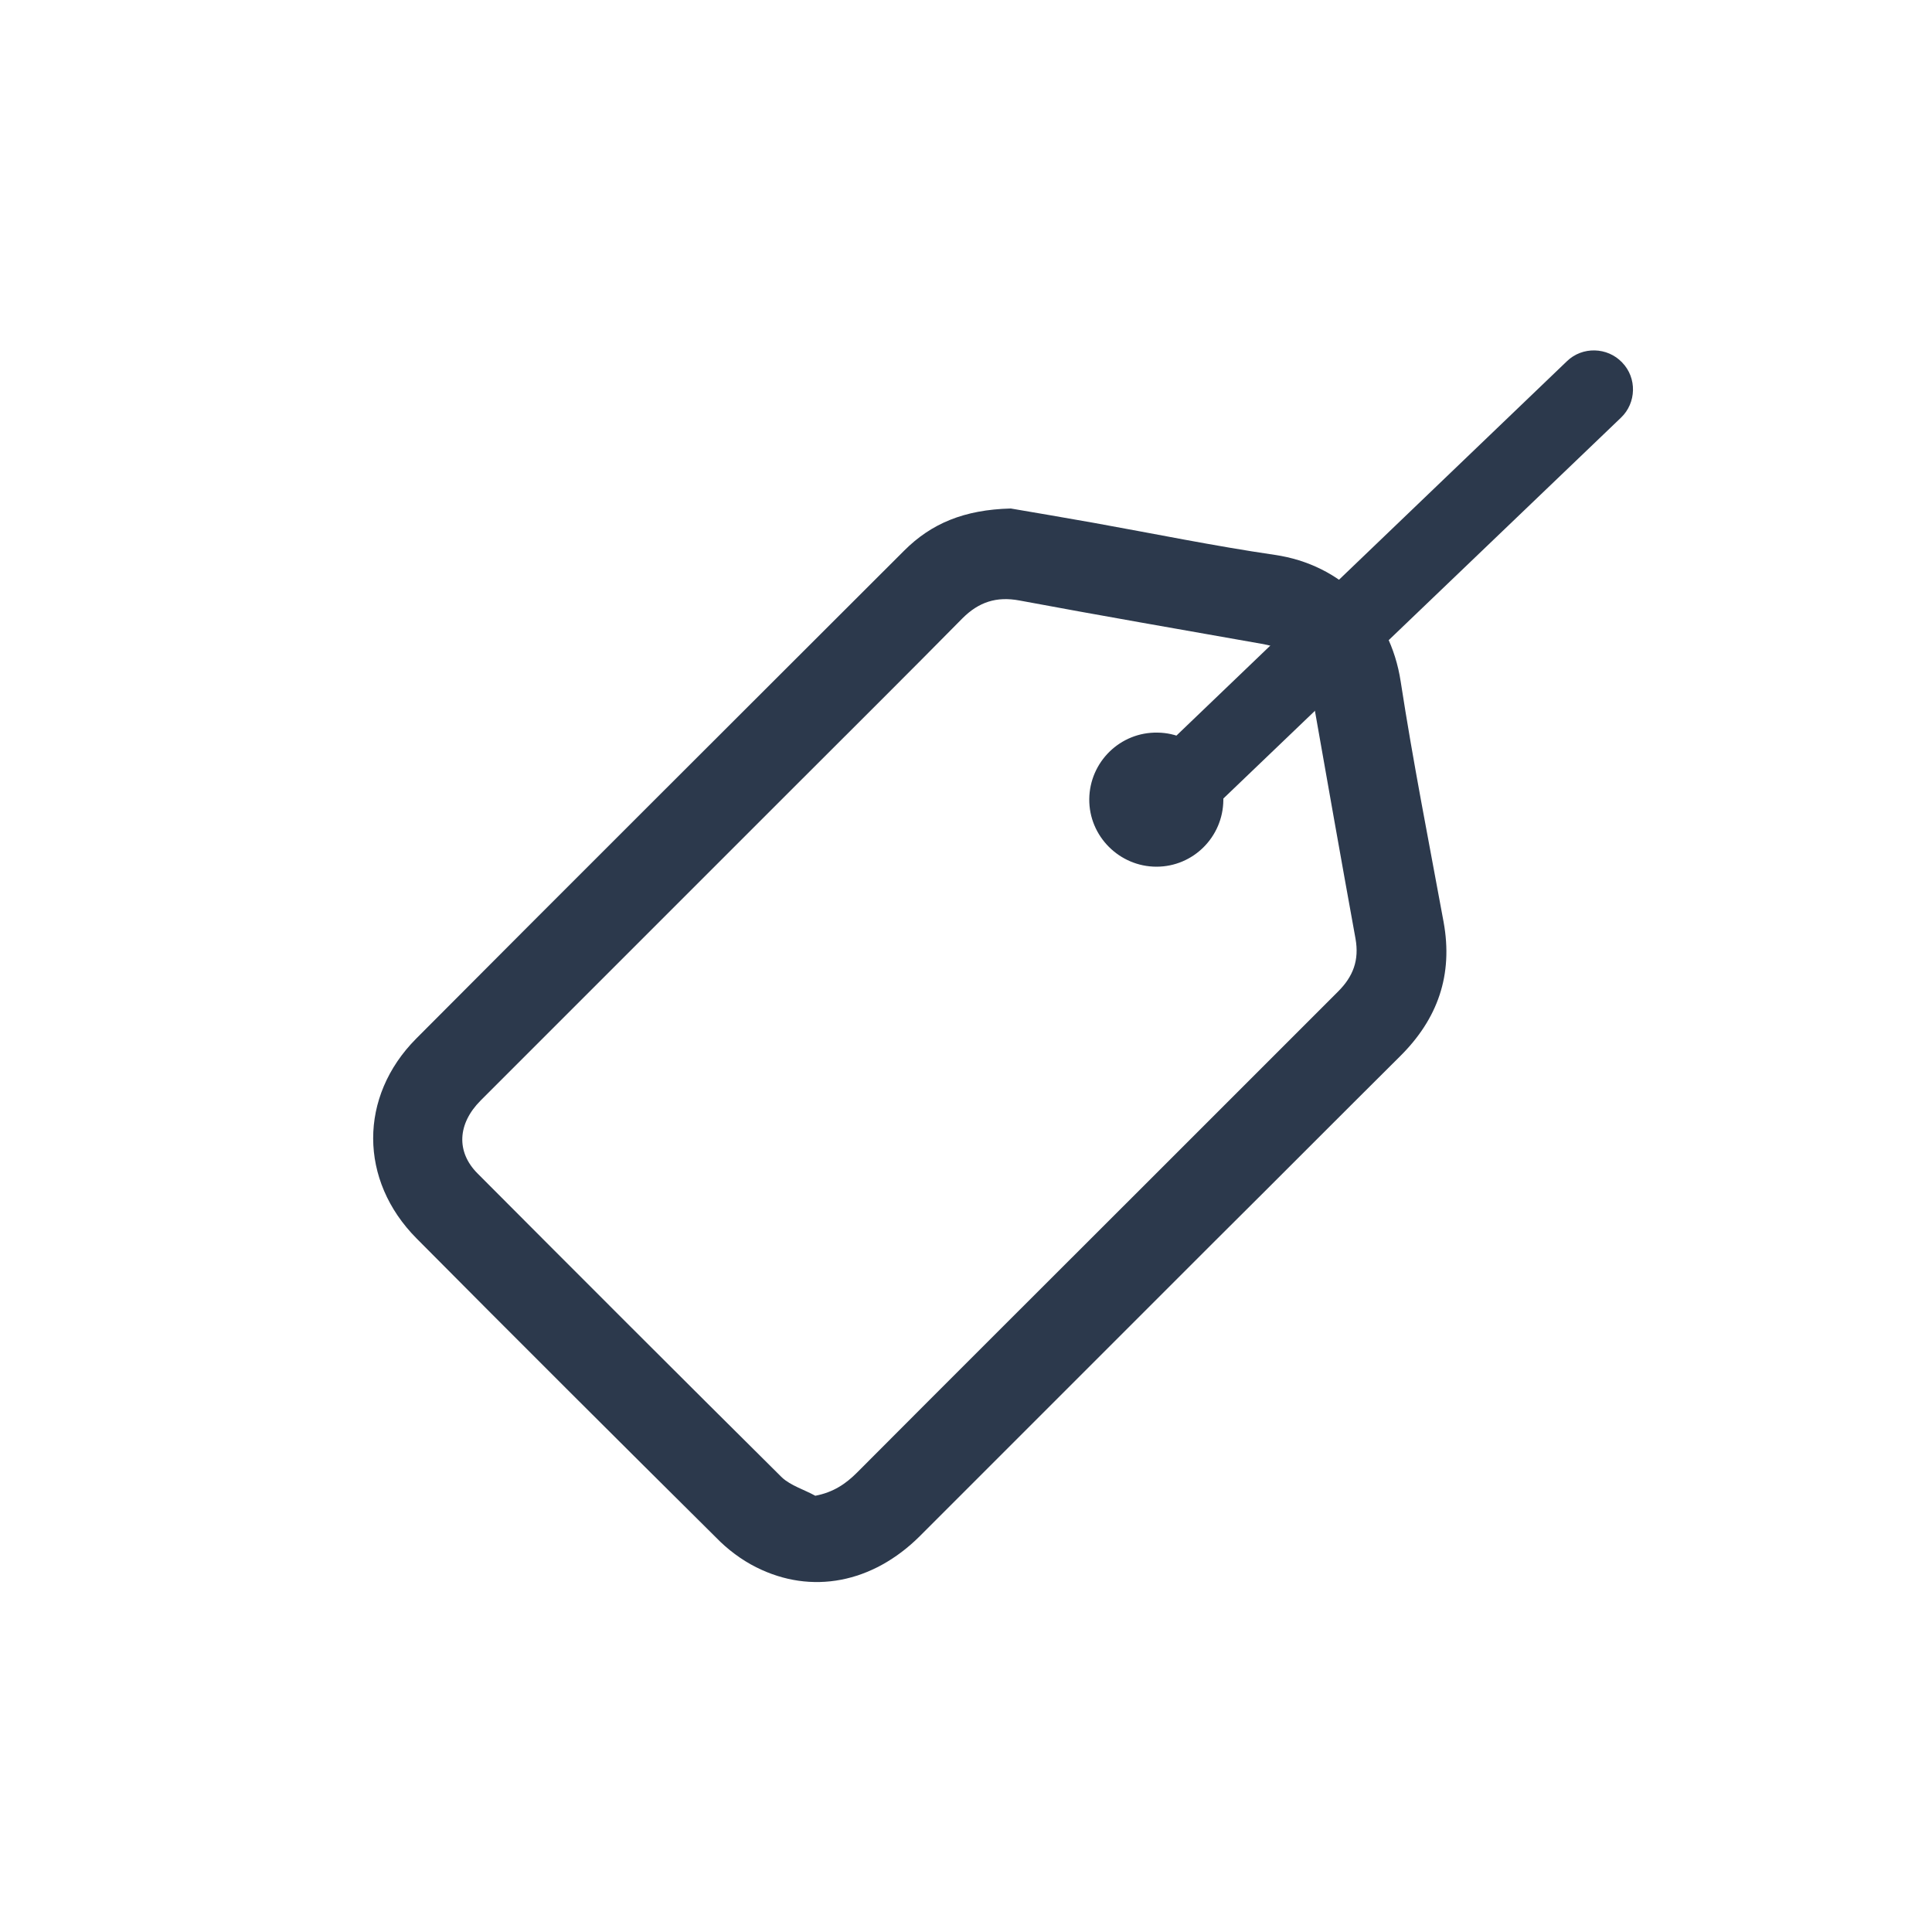
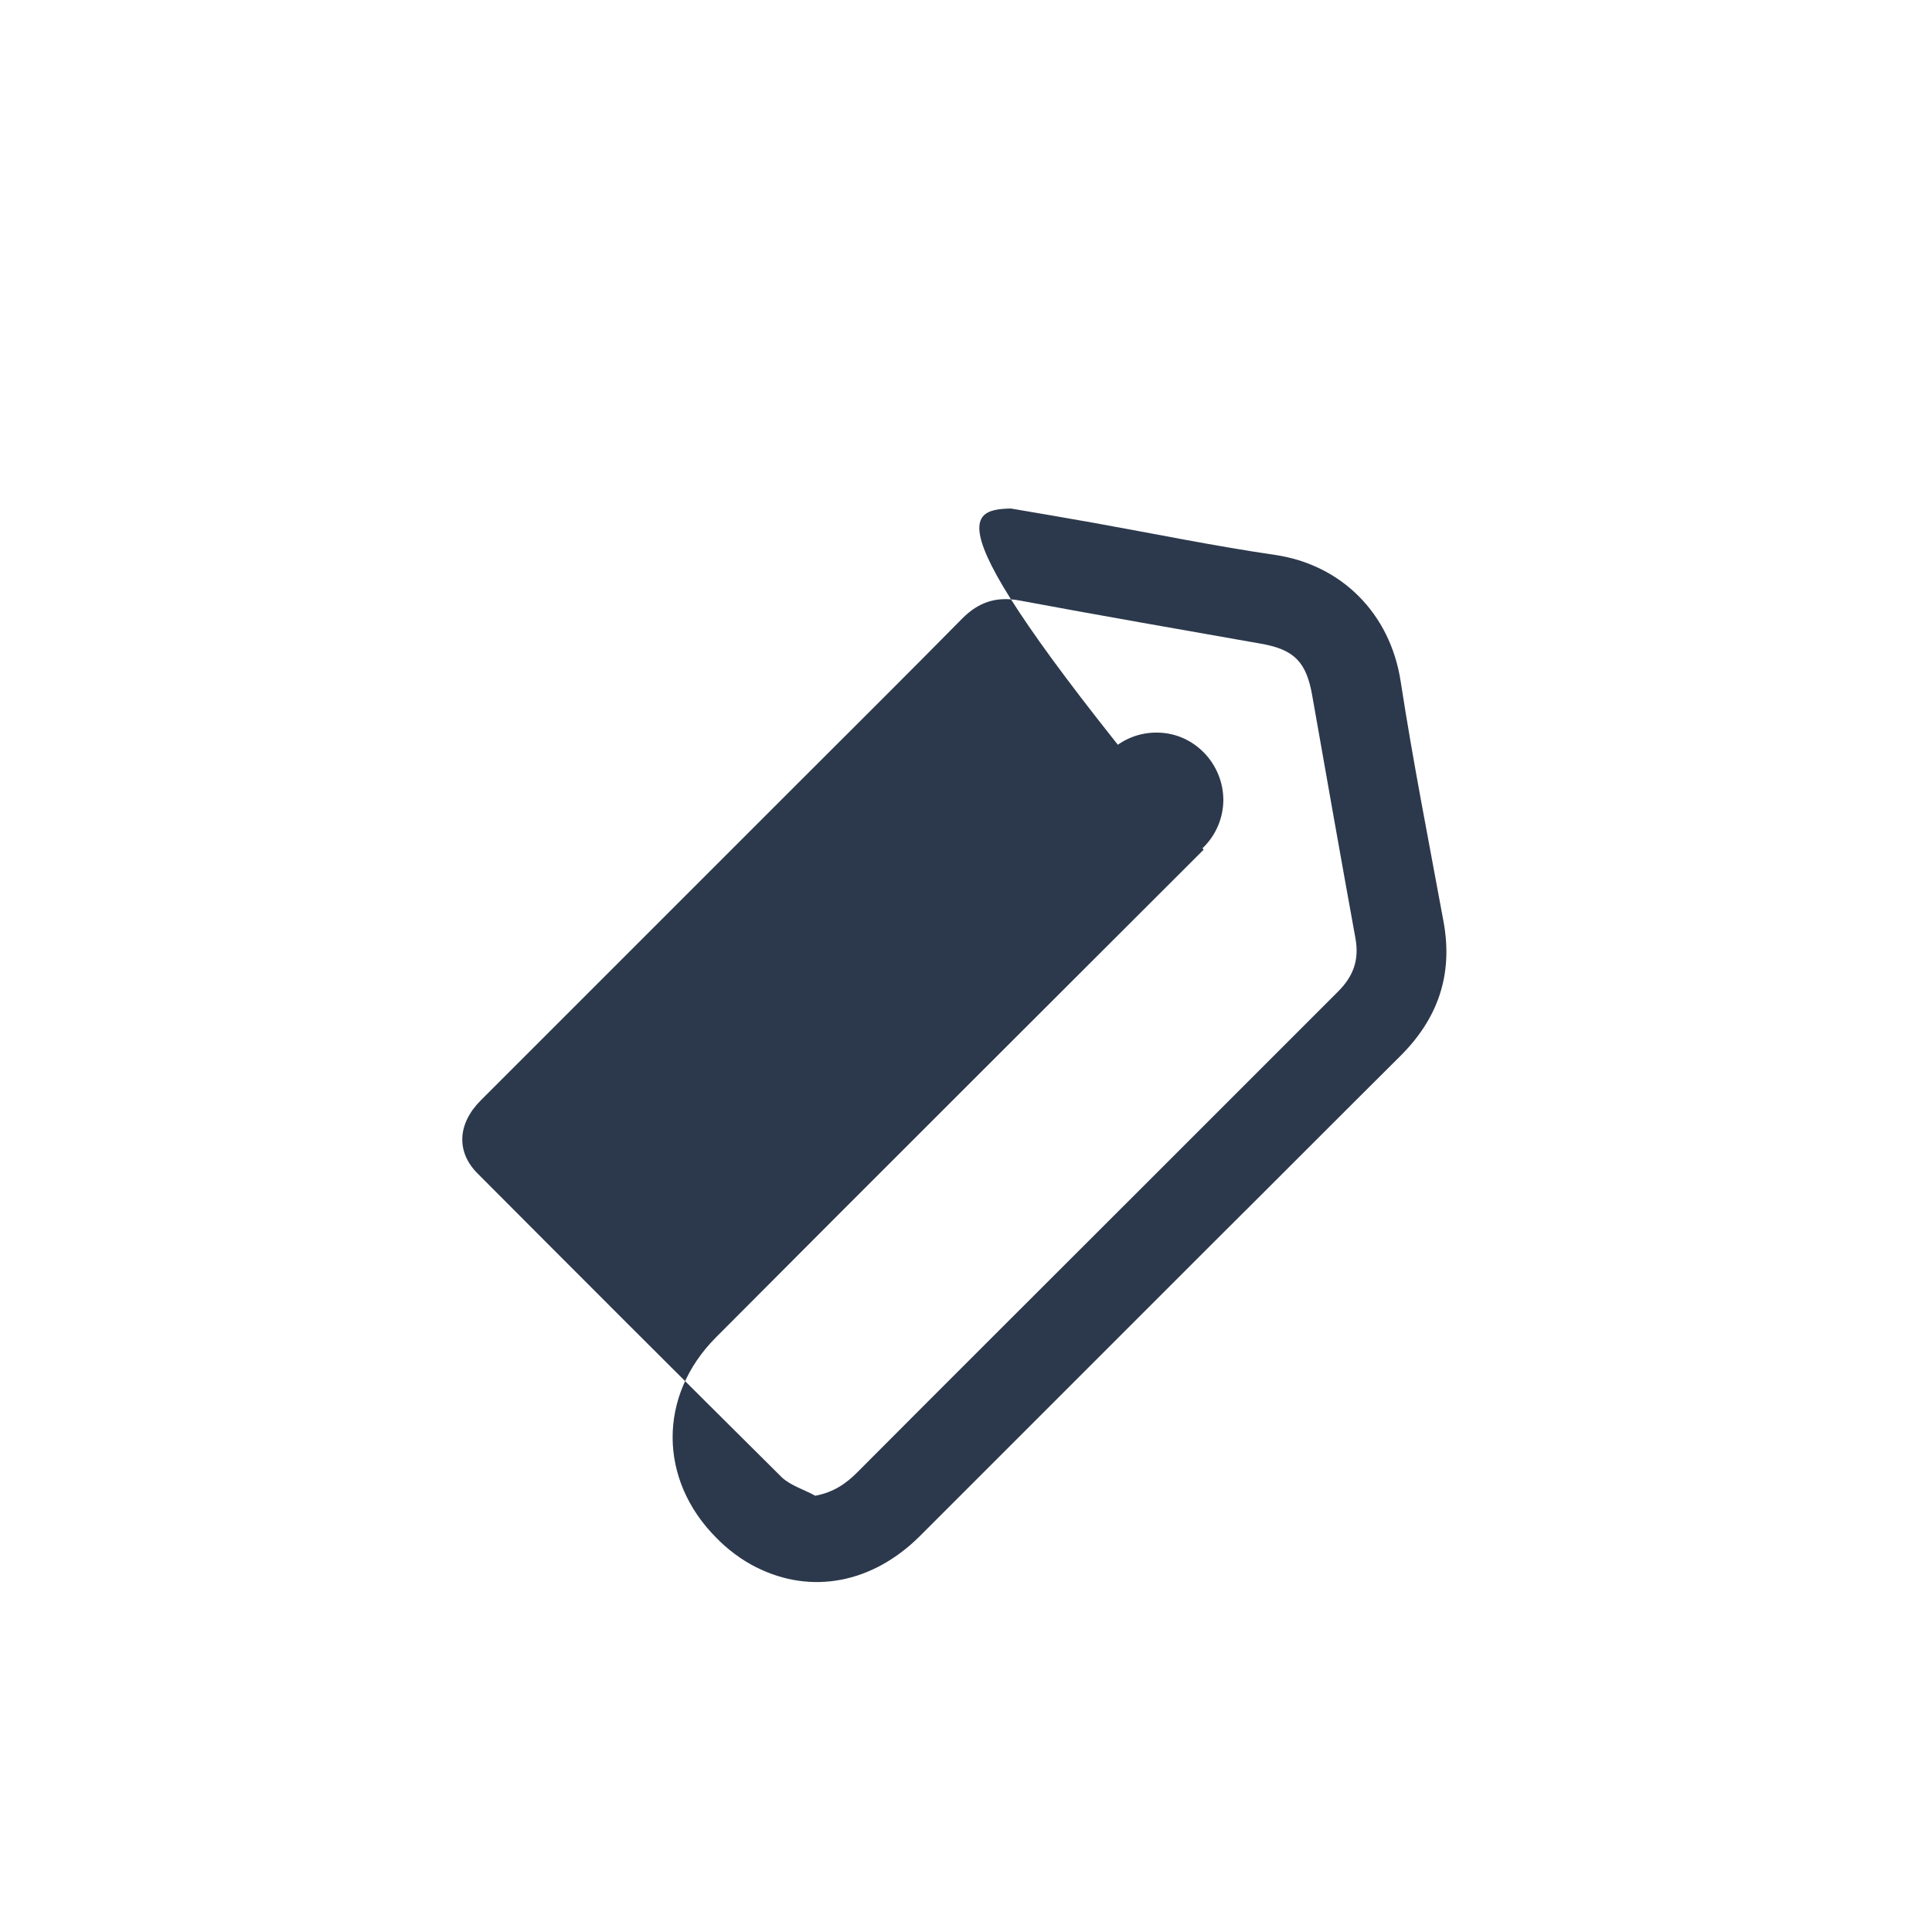
<svg xmlns="http://www.w3.org/2000/svg" version="1.1" id="Layer_1" x="0px" y="0px" viewBox="0 0 500 500" style="enable-background:new 0 0 500 500;" xml:space="preserve">
  <style type="text/css">
	.st0{fill:#2C394C;}
</style>
  <g id="klOWFV.tif">
    <g>
-       <path class="st0" d="M261.6,131.6c5.8,1,13.6,2.3,21.4,3.7c15.6,2.8,31.2,6,46.9,8.3c17.2,2.5,29.9,15.1,32.6,32.8    c3.2,20.8,7.3,41.5,11.1,62.2c2.5,13.7-1.5,25.1-11.3,34.8c-15.9,15.8-31.7,31.7-47.6,47.5c-25.6,25.6-51.1,51.1-76.7,76.7    c-12.2,12.1-28,15.2-42.3,8c-3.8-1.9-7.4-4.6-10.4-7.7c-25.9-25.7-51.8-51.5-77.5-77.4c-14.9-15-15-36.7-0.1-51.7    c42-42.2,84.2-84.2,126.3-126.3C241,135.5,249.5,131.9,261.6,131.6z M211,387.1c4.7-0.9,7.9-3.1,10.8-6    c25.1-25.2,50.3-50.3,75.4-75.4c16.4-16.4,32.7-32.7,49.1-49.1c3.9-3.9,5.5-8.1,4.5-13.7C347,222,343.3,201,339.6,180    c-1.5-8.6-4.6-11.9-13.2-13.4c-20.9-3.7-41.7-7.3-62.6-11.2c-5.9-1.1-10.5,0.4-14.7,4.6c-13.8,14-27.7,27.8-41.6,41.7    c-27.7,27.7-55.4,55.4-83.1,83.1c-6,6-6.4,13.3-0.8,18.9c26.2,26.3,52.4,52.5,78.8,78.7C204.7,384.5,208.1,385.5,211,387.1z" />
+       <path class="st0" d="M261.6,131.6c5.8,1,13.6,2.3,21.4,3.7c15.6,2.8,31.2,6,46.9,8.3c17.2,2.5,29.9,15.1,32.6,32.8    c3.2,20.8,7.3,41.5,11.1,62.2c2.5,13.7-1.5,25.1-11.3,34.8c-15.9,15.8-31.7,31.7-47.6,47.5c-25.6,25.6-51.1,51.1-76.7,76.7    c-12.2,12.1-28,15.2-42.3,8c-3.8-1.9-7.4-4.6-10.4-7.7c-14.9-15-15-36.7-0.1-51.7    c42-42.2,84.2-84.2,126.3-126.3C241,135.5,249.5,131.9,261.6,131.6z M211,387.1c4.7-0.9,7.9-3.1,10.8-6    c25.1-25.2,50.3-50.3,75.4-75.4c16.4-16.4,32.7-32.7,49.1-49.1c3.9-3.9,5.5-8.1,4.5-13.7C347,222,343.3,201,339.6,180    c-1.5-8.6-4.6-11.9-13.2-13.4c-20.9-3.7-41.7-7.3-62.6-11.2c-5.9-1.1-10.5,0.4-14.7,4.6c-13.8,14-27.7,27.8-41.6,41.7    c-27.7,27.7-55.4,55.4-83.1,83.1c-6,6-6.4,13.3-0.8,18.9c26.2,26.3,52.4,52.5,78.8,78.7C204.7,384.5,208.1,385.5,211,387.1z" />
      <path class="st0" d="M316.6,207.1c-0.1,9.5-7.8,17.2-17.3,17.2c-9.6,0-17.5-7.9-17.4-17.5c0.1-9.6,8-17.4,17.7-17.2    C309,189.7,316.6,197.6,316.6,207.1z" />
    </g>
  </g>
  <g>
-     <path class="st0" d="M303.4,215.5c-2.7,0-5.3-1-7.3-3.1c-3.9-4-3.7-10.5,0.3-14.3L405.5,93.5c4-3.9,10.5-3.7,14.3,0.3   c3.9,4,3.7,10.5-0.3,14.3L310.4,212.6C308.4,214.5,305.9,215.5,303.4,215.5z" />
-   </g>
+     </g>
</svg>